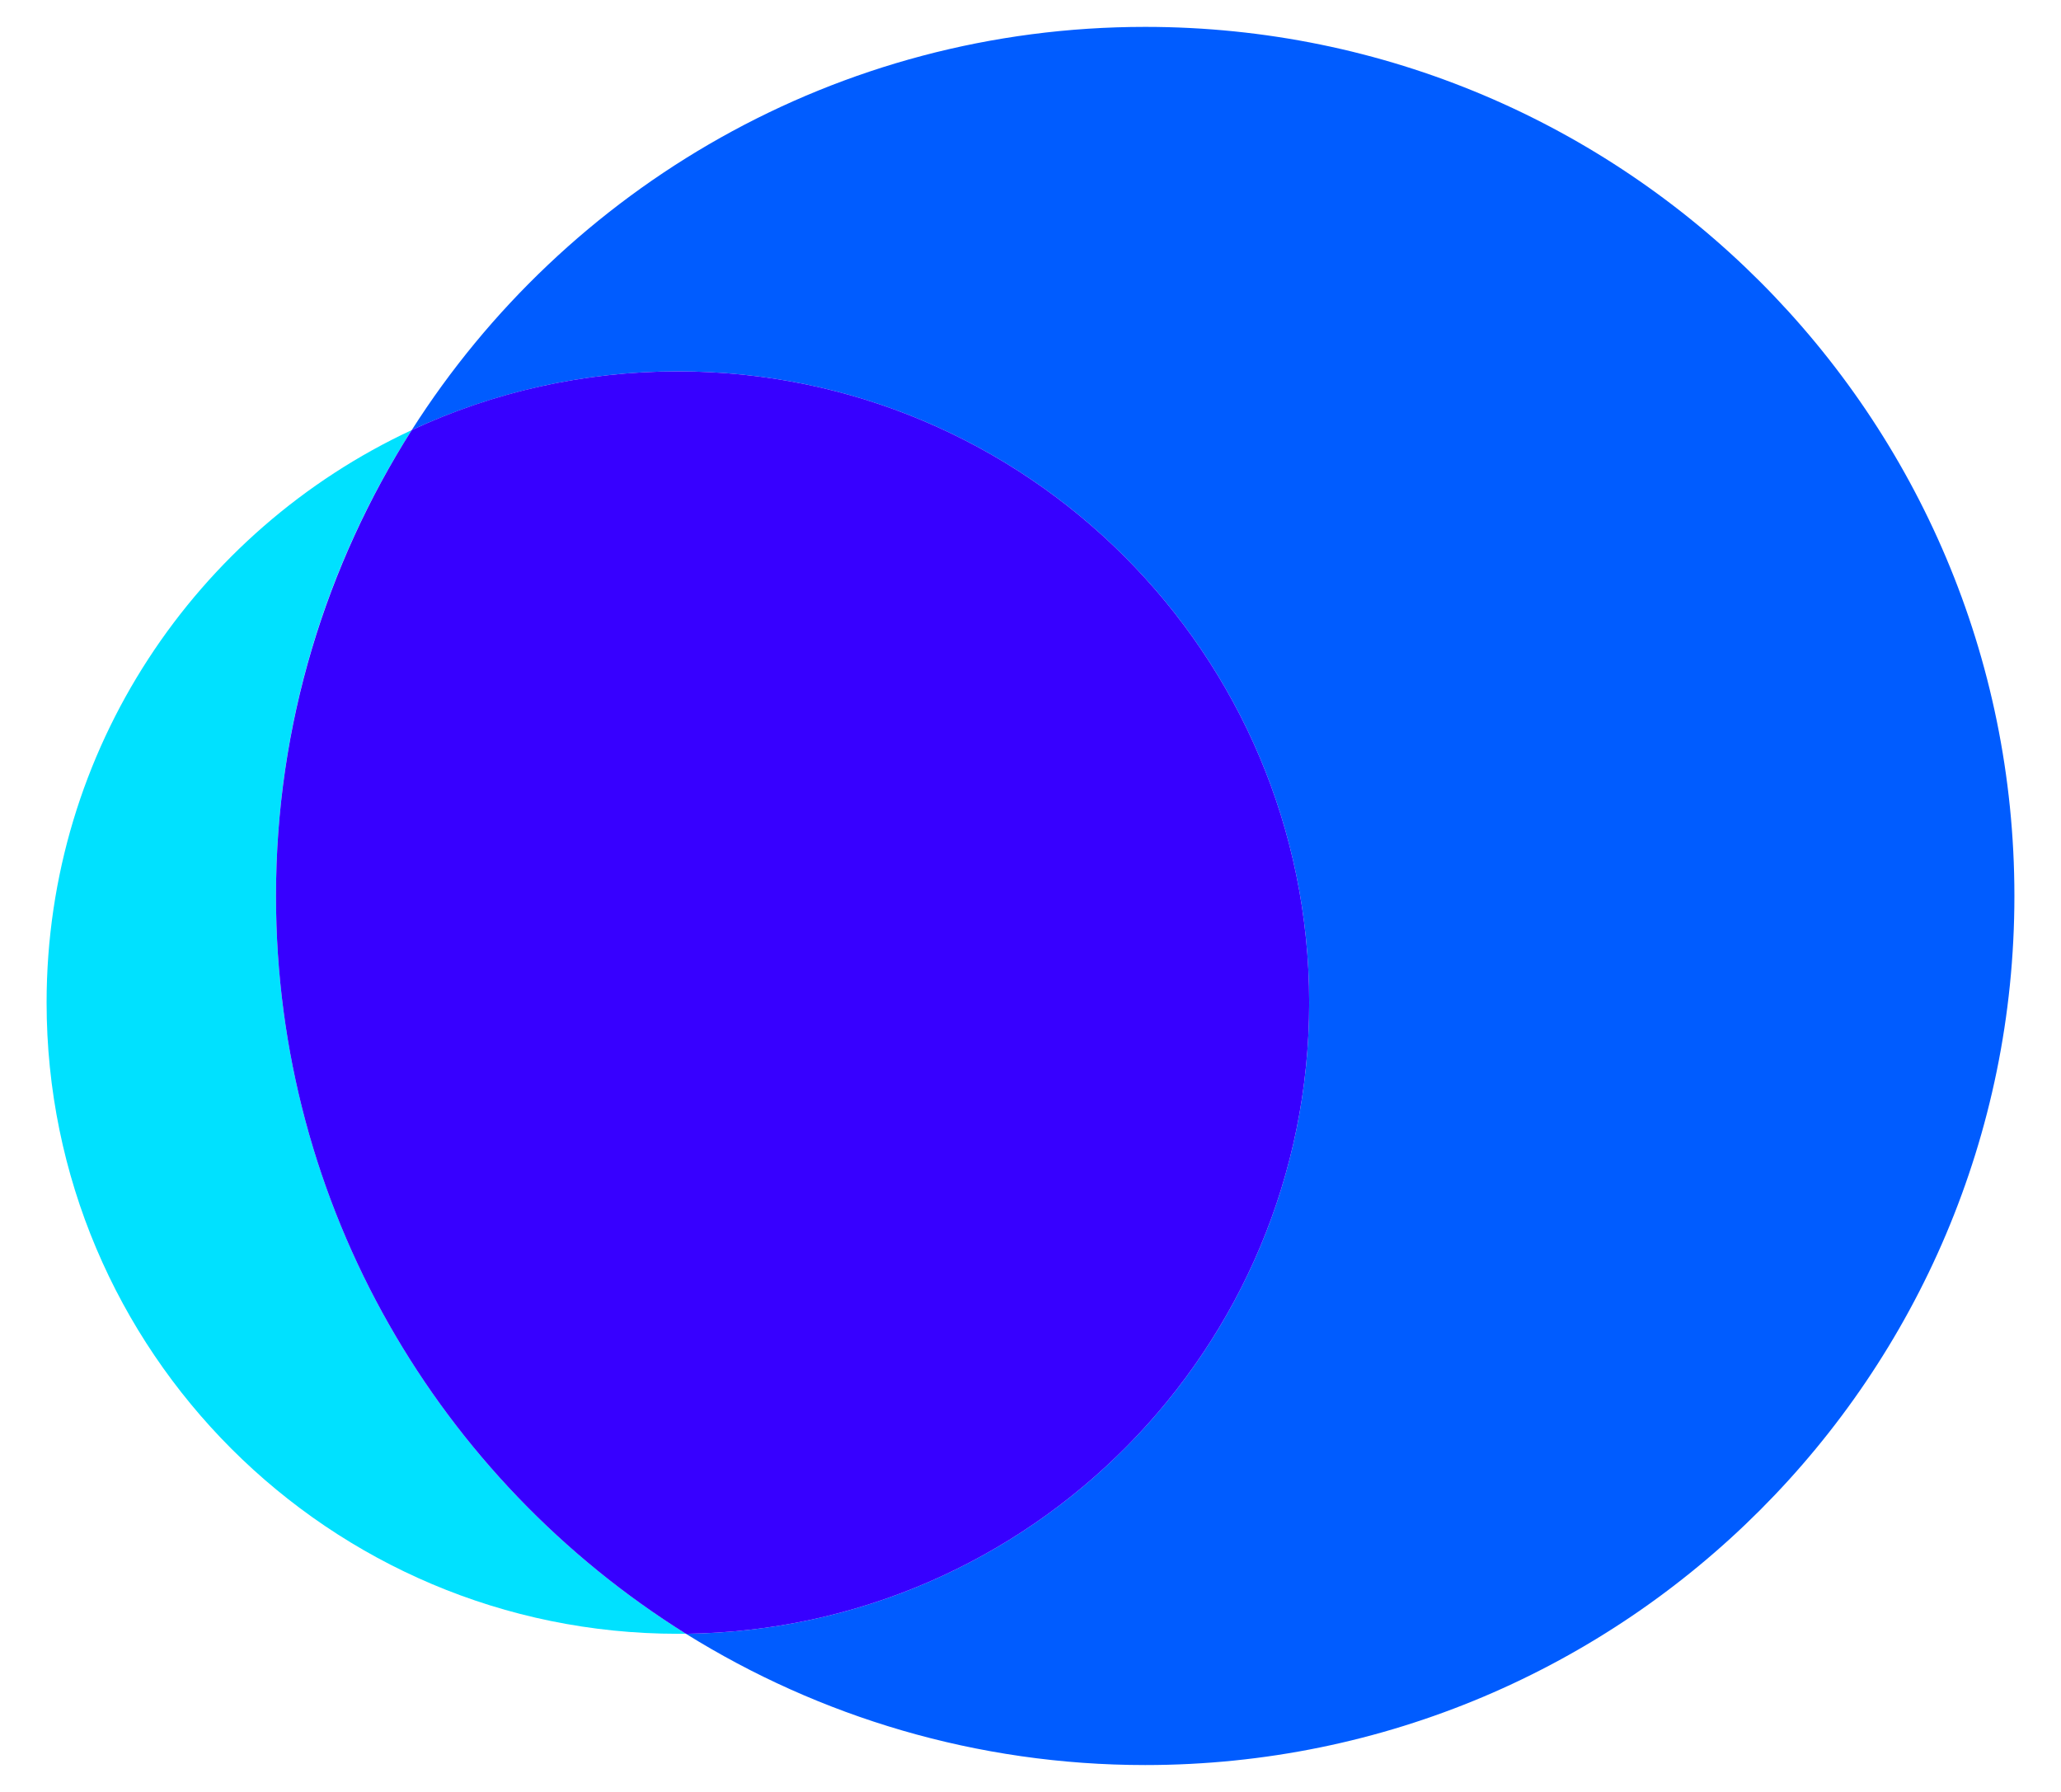
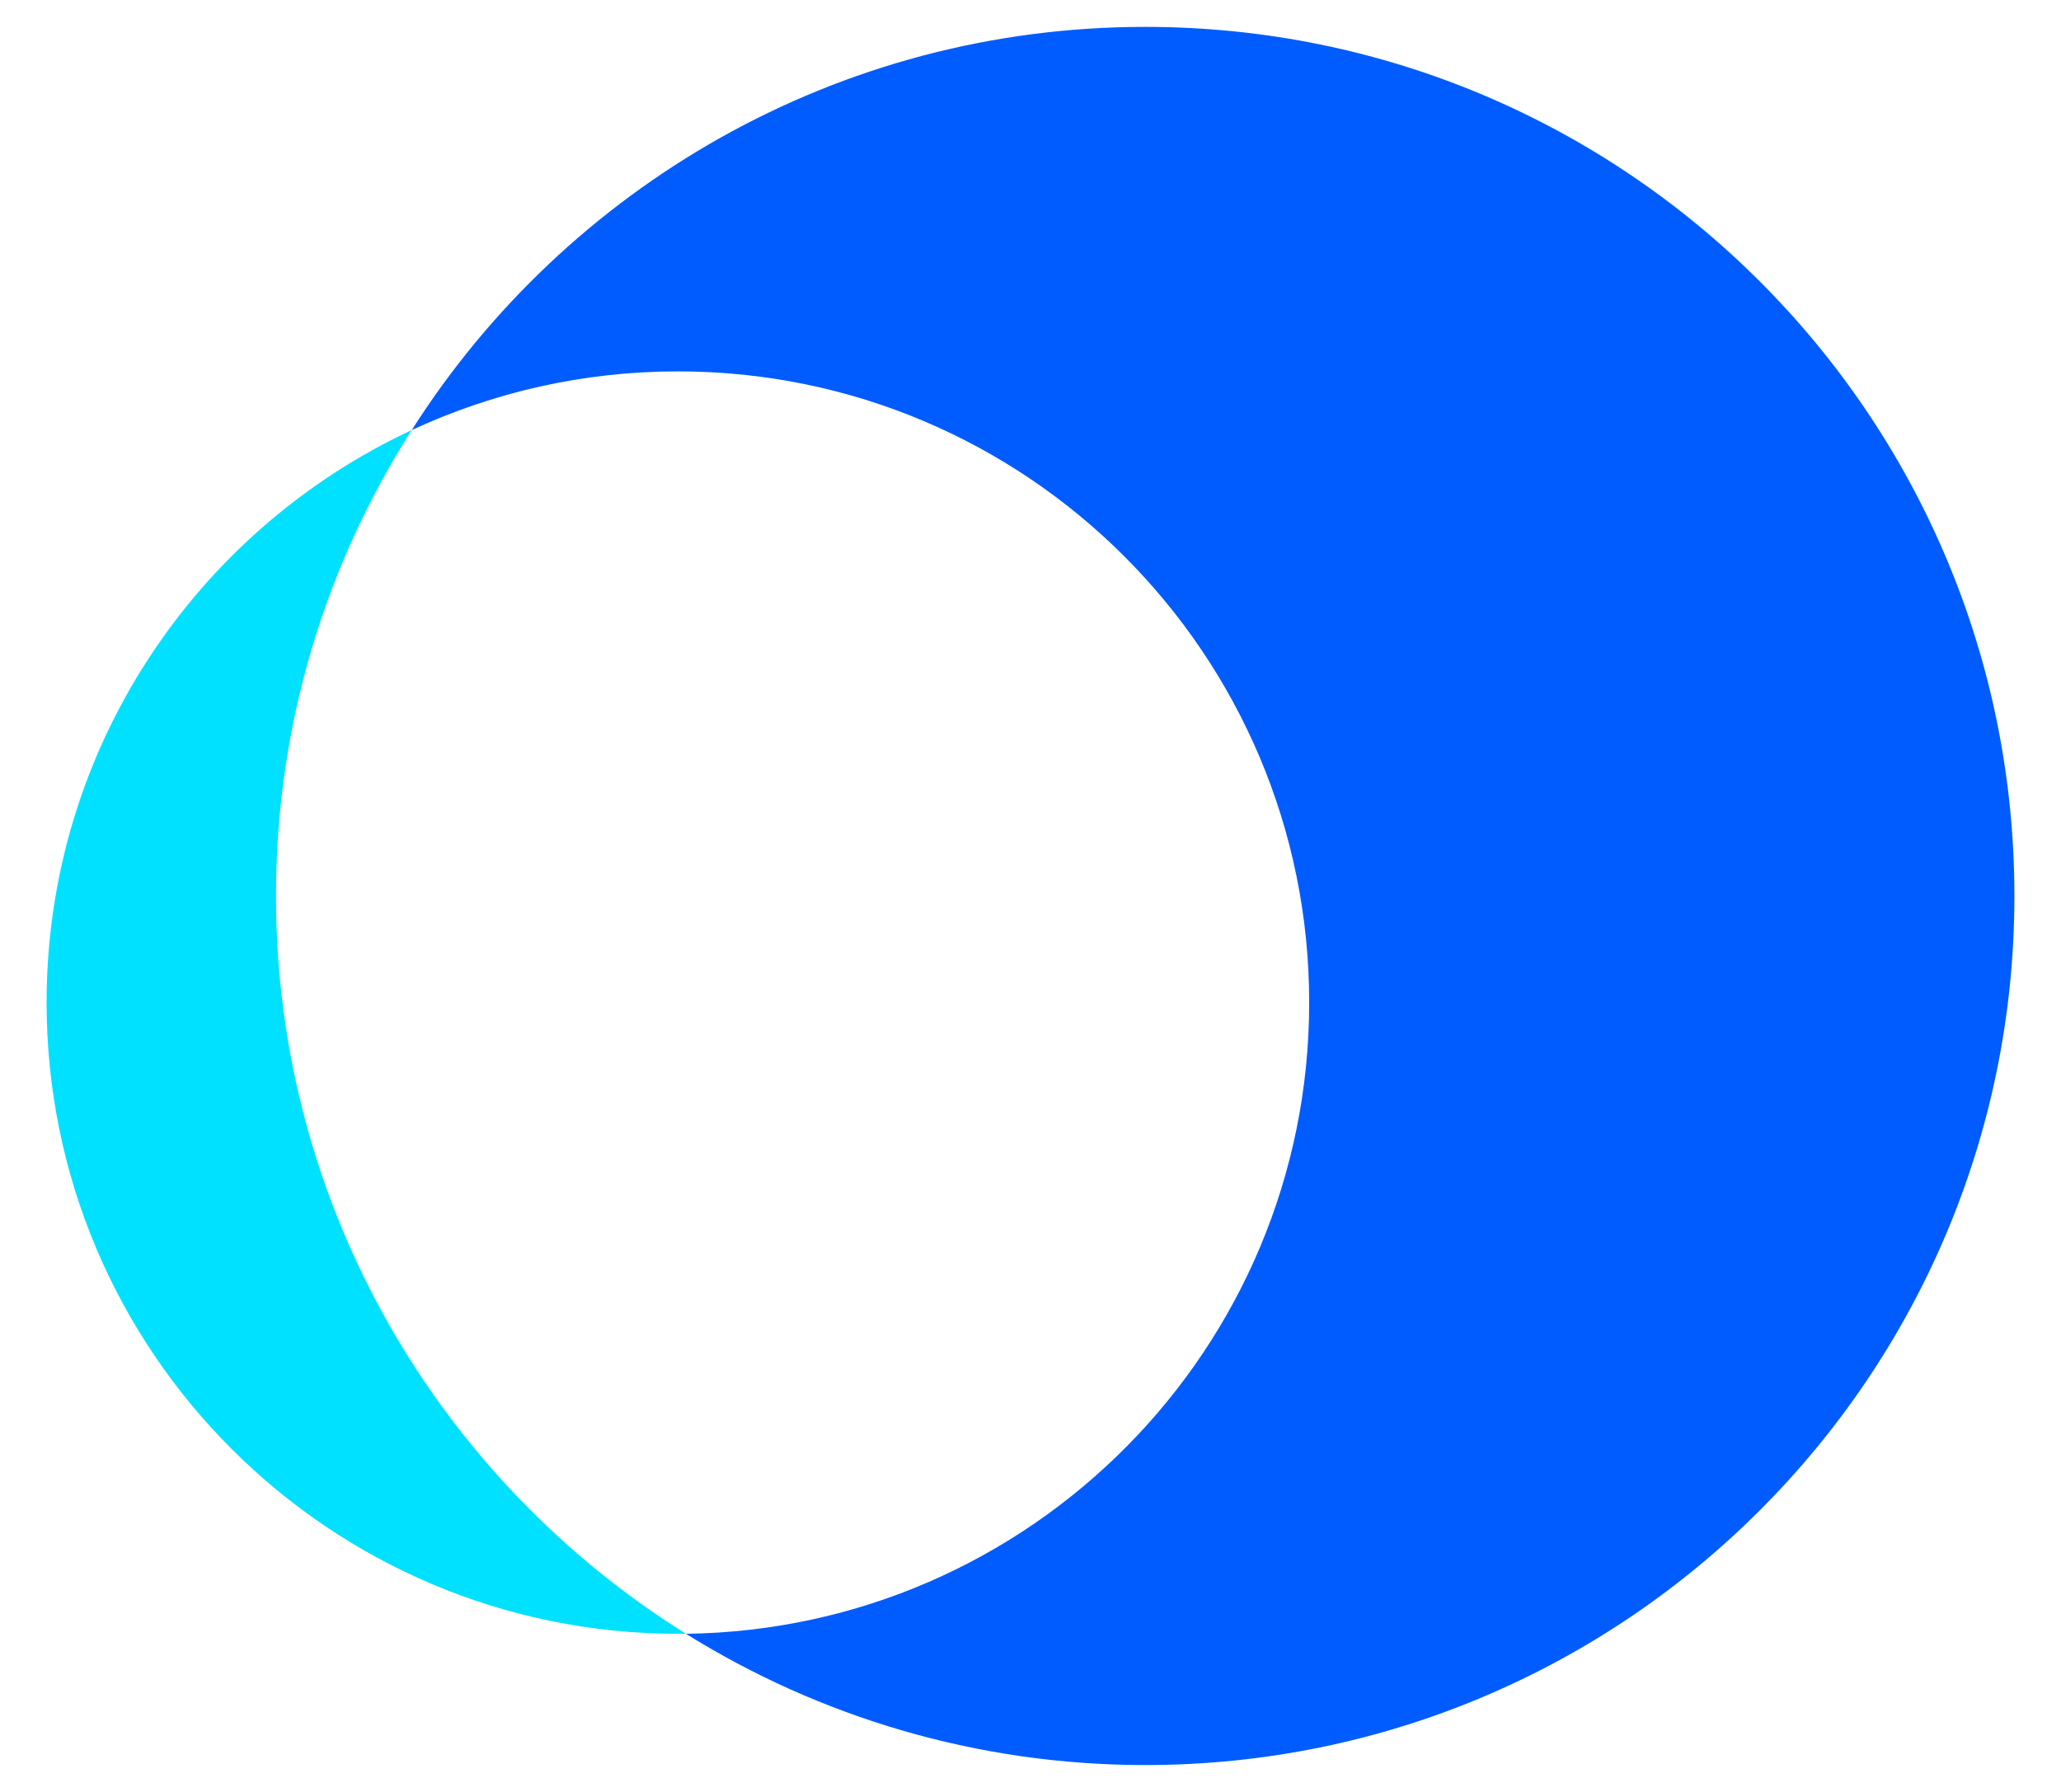
<svg xmlns="http://www.w3.org/2000/svg" version="1.1" id="Layer_1" x="0px" y="0px" viewBox="0 0 460 400" style="enable-background:new 0 0 460 400;" xml:space="preserve">
  <style type="text/css">
	.st0{fill:#00E1FF;}
	.st1{fill:#005CFF;}
	.st2{fill:#3700FF;}
</style>
  <g>
    <path class="st0" d="M61.6,200c0-38.3,11.1-73.9,30.3-104c-48.1,22.4-81.5,71.2-81.5,127.8c0,77.8,63.1,140.9,140.9,140.9   c0.6,0,1.2,0,1.8,0C98.2,330.4,61.6,269.5,61.6,200z" />
    <path class="st1" d="M255.6,6C186.8,6,126.3,41.9,91.9,96c18.1-8.4,38.2-13.1,59.4-13.1c77.8,0,140.9,63.1,140.9,140.9   c0,77.2-62.1,139.9-139.1,140.9C182.8,383.2,218,394,255.6,394c107.1,0,194-86.9,194-194C449.6,92.9,362.8,6,255.6,6z" />
-     <path class="st2" d="M292.2,223.8c0-77.8-63.1-140.9-140.9-140.9c-21.2,0-41.4,4.7-59.4,13.1c-19.1,30.1-30.3,65.7-30.3,104   c0,69.5,36.6,130.4,91.5,164.7C230.1,363.7,292.2,301,292.2,223.8z" />
  </g>
</svg>